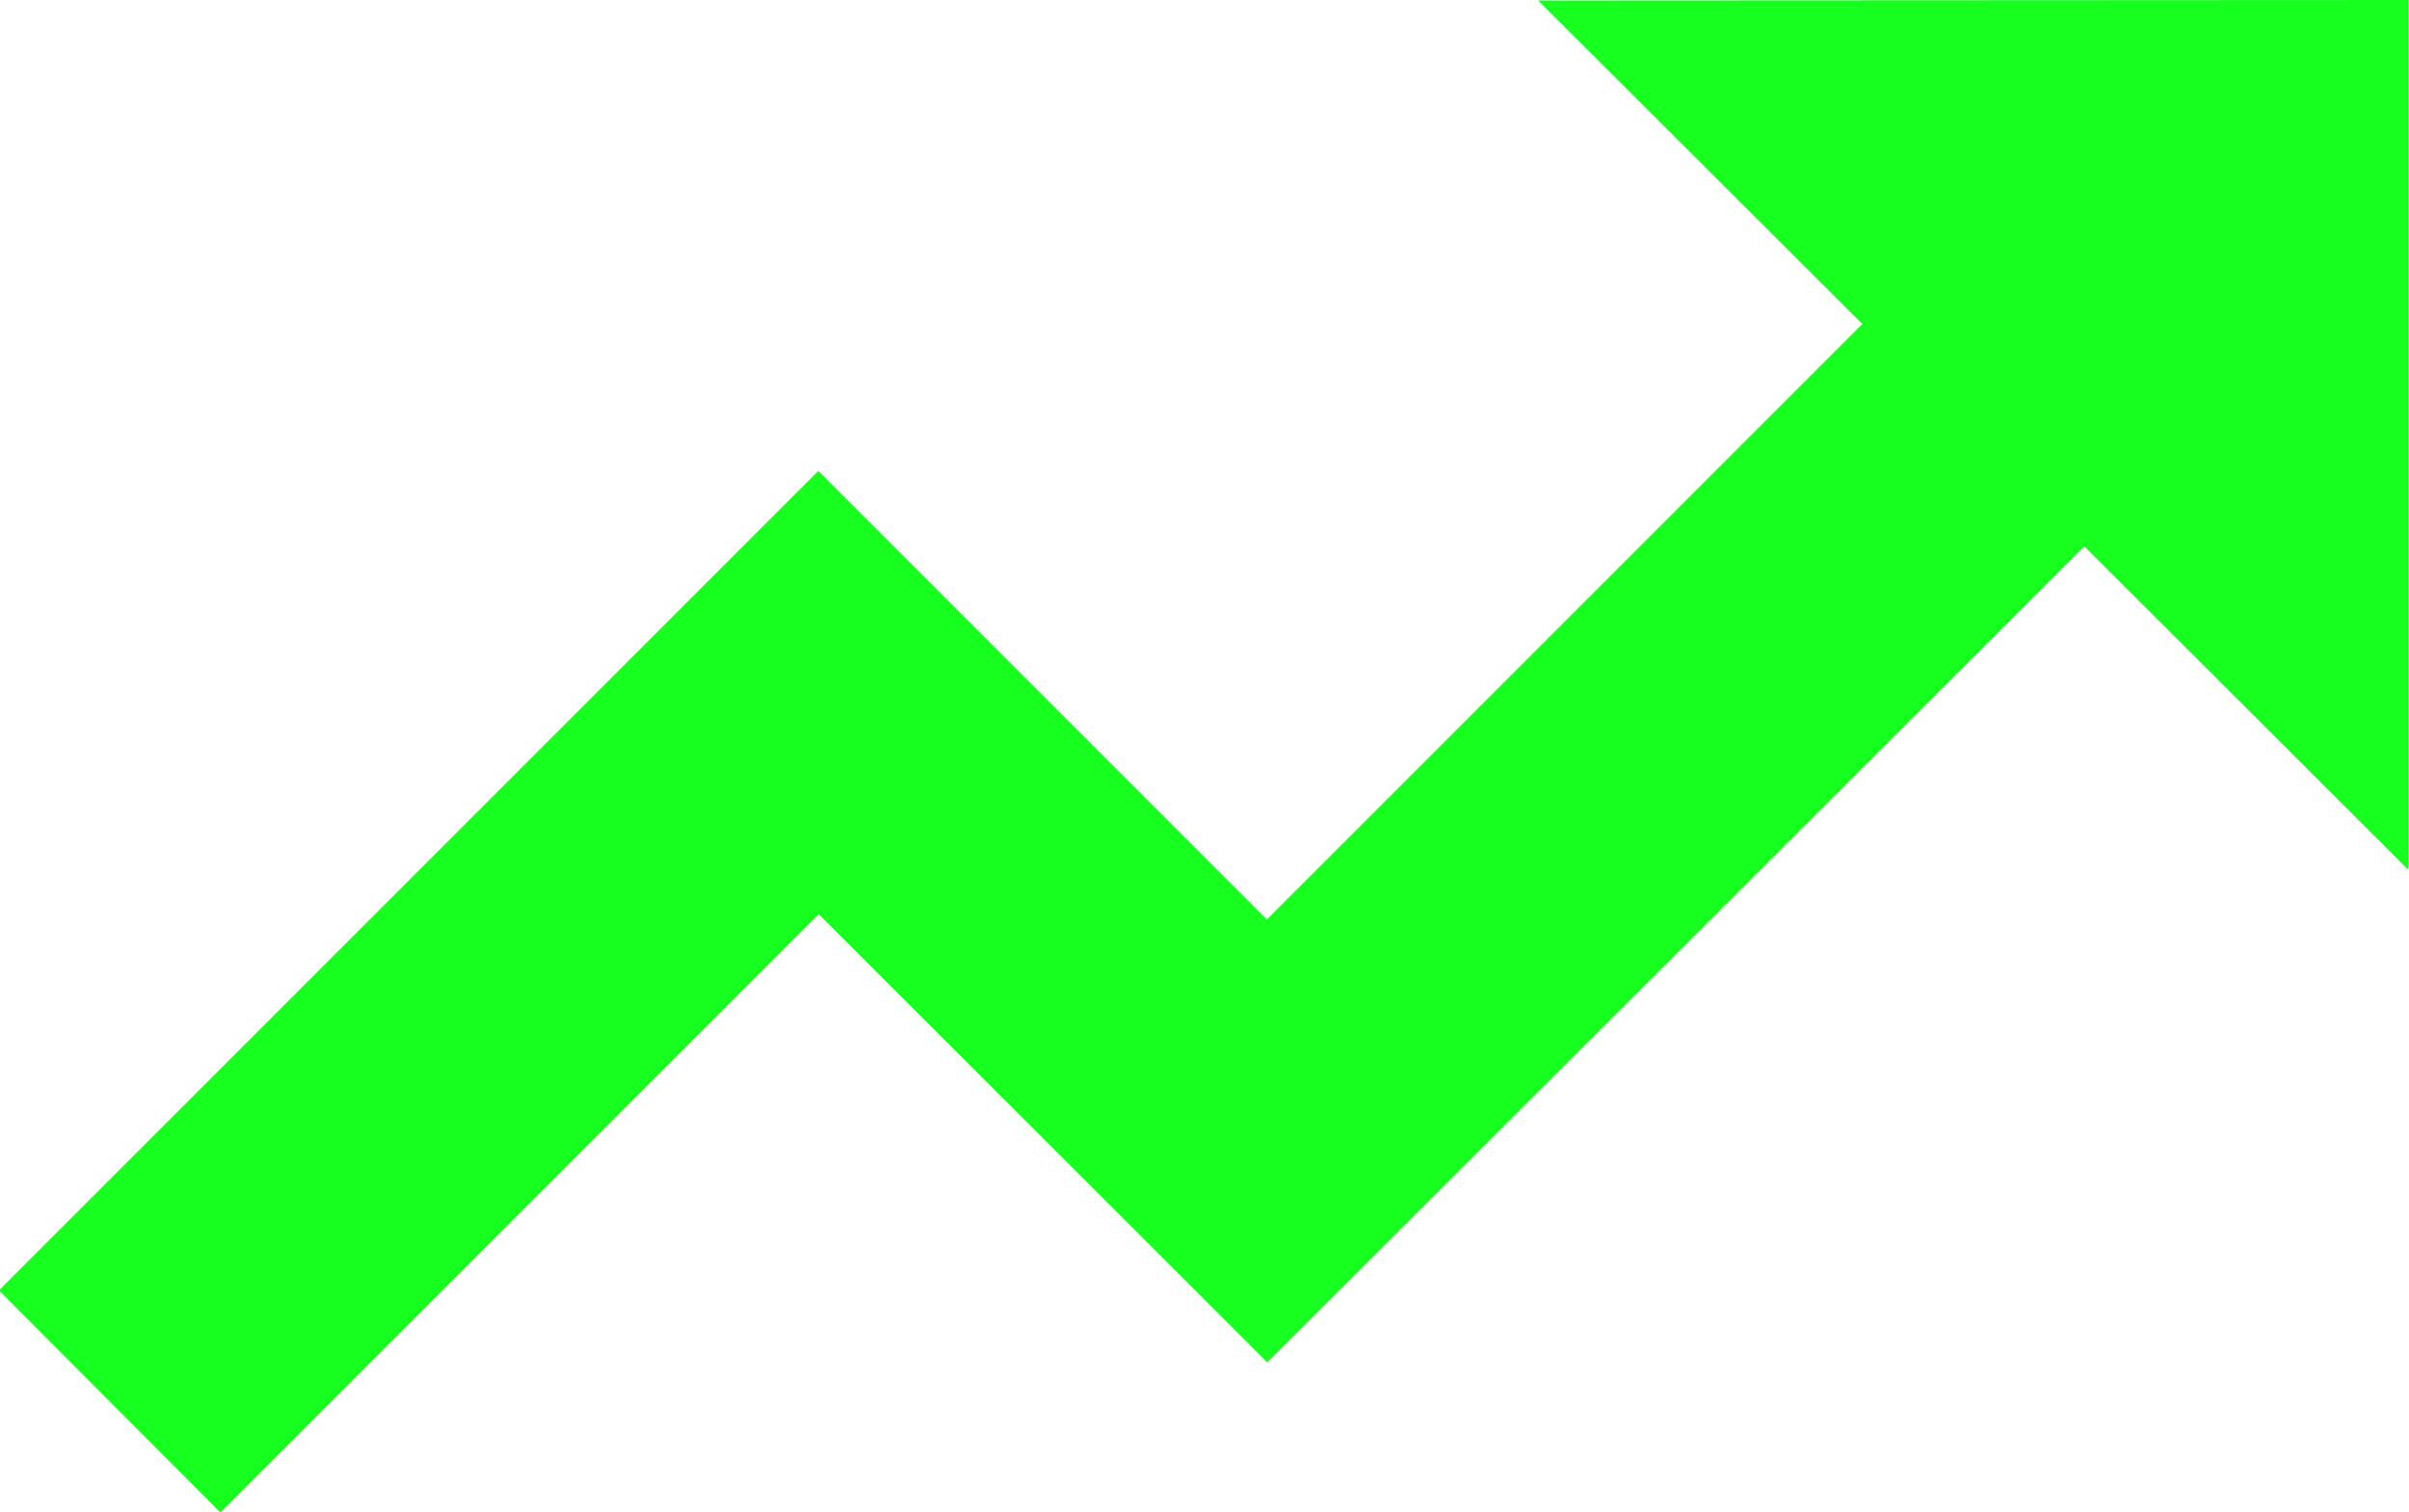
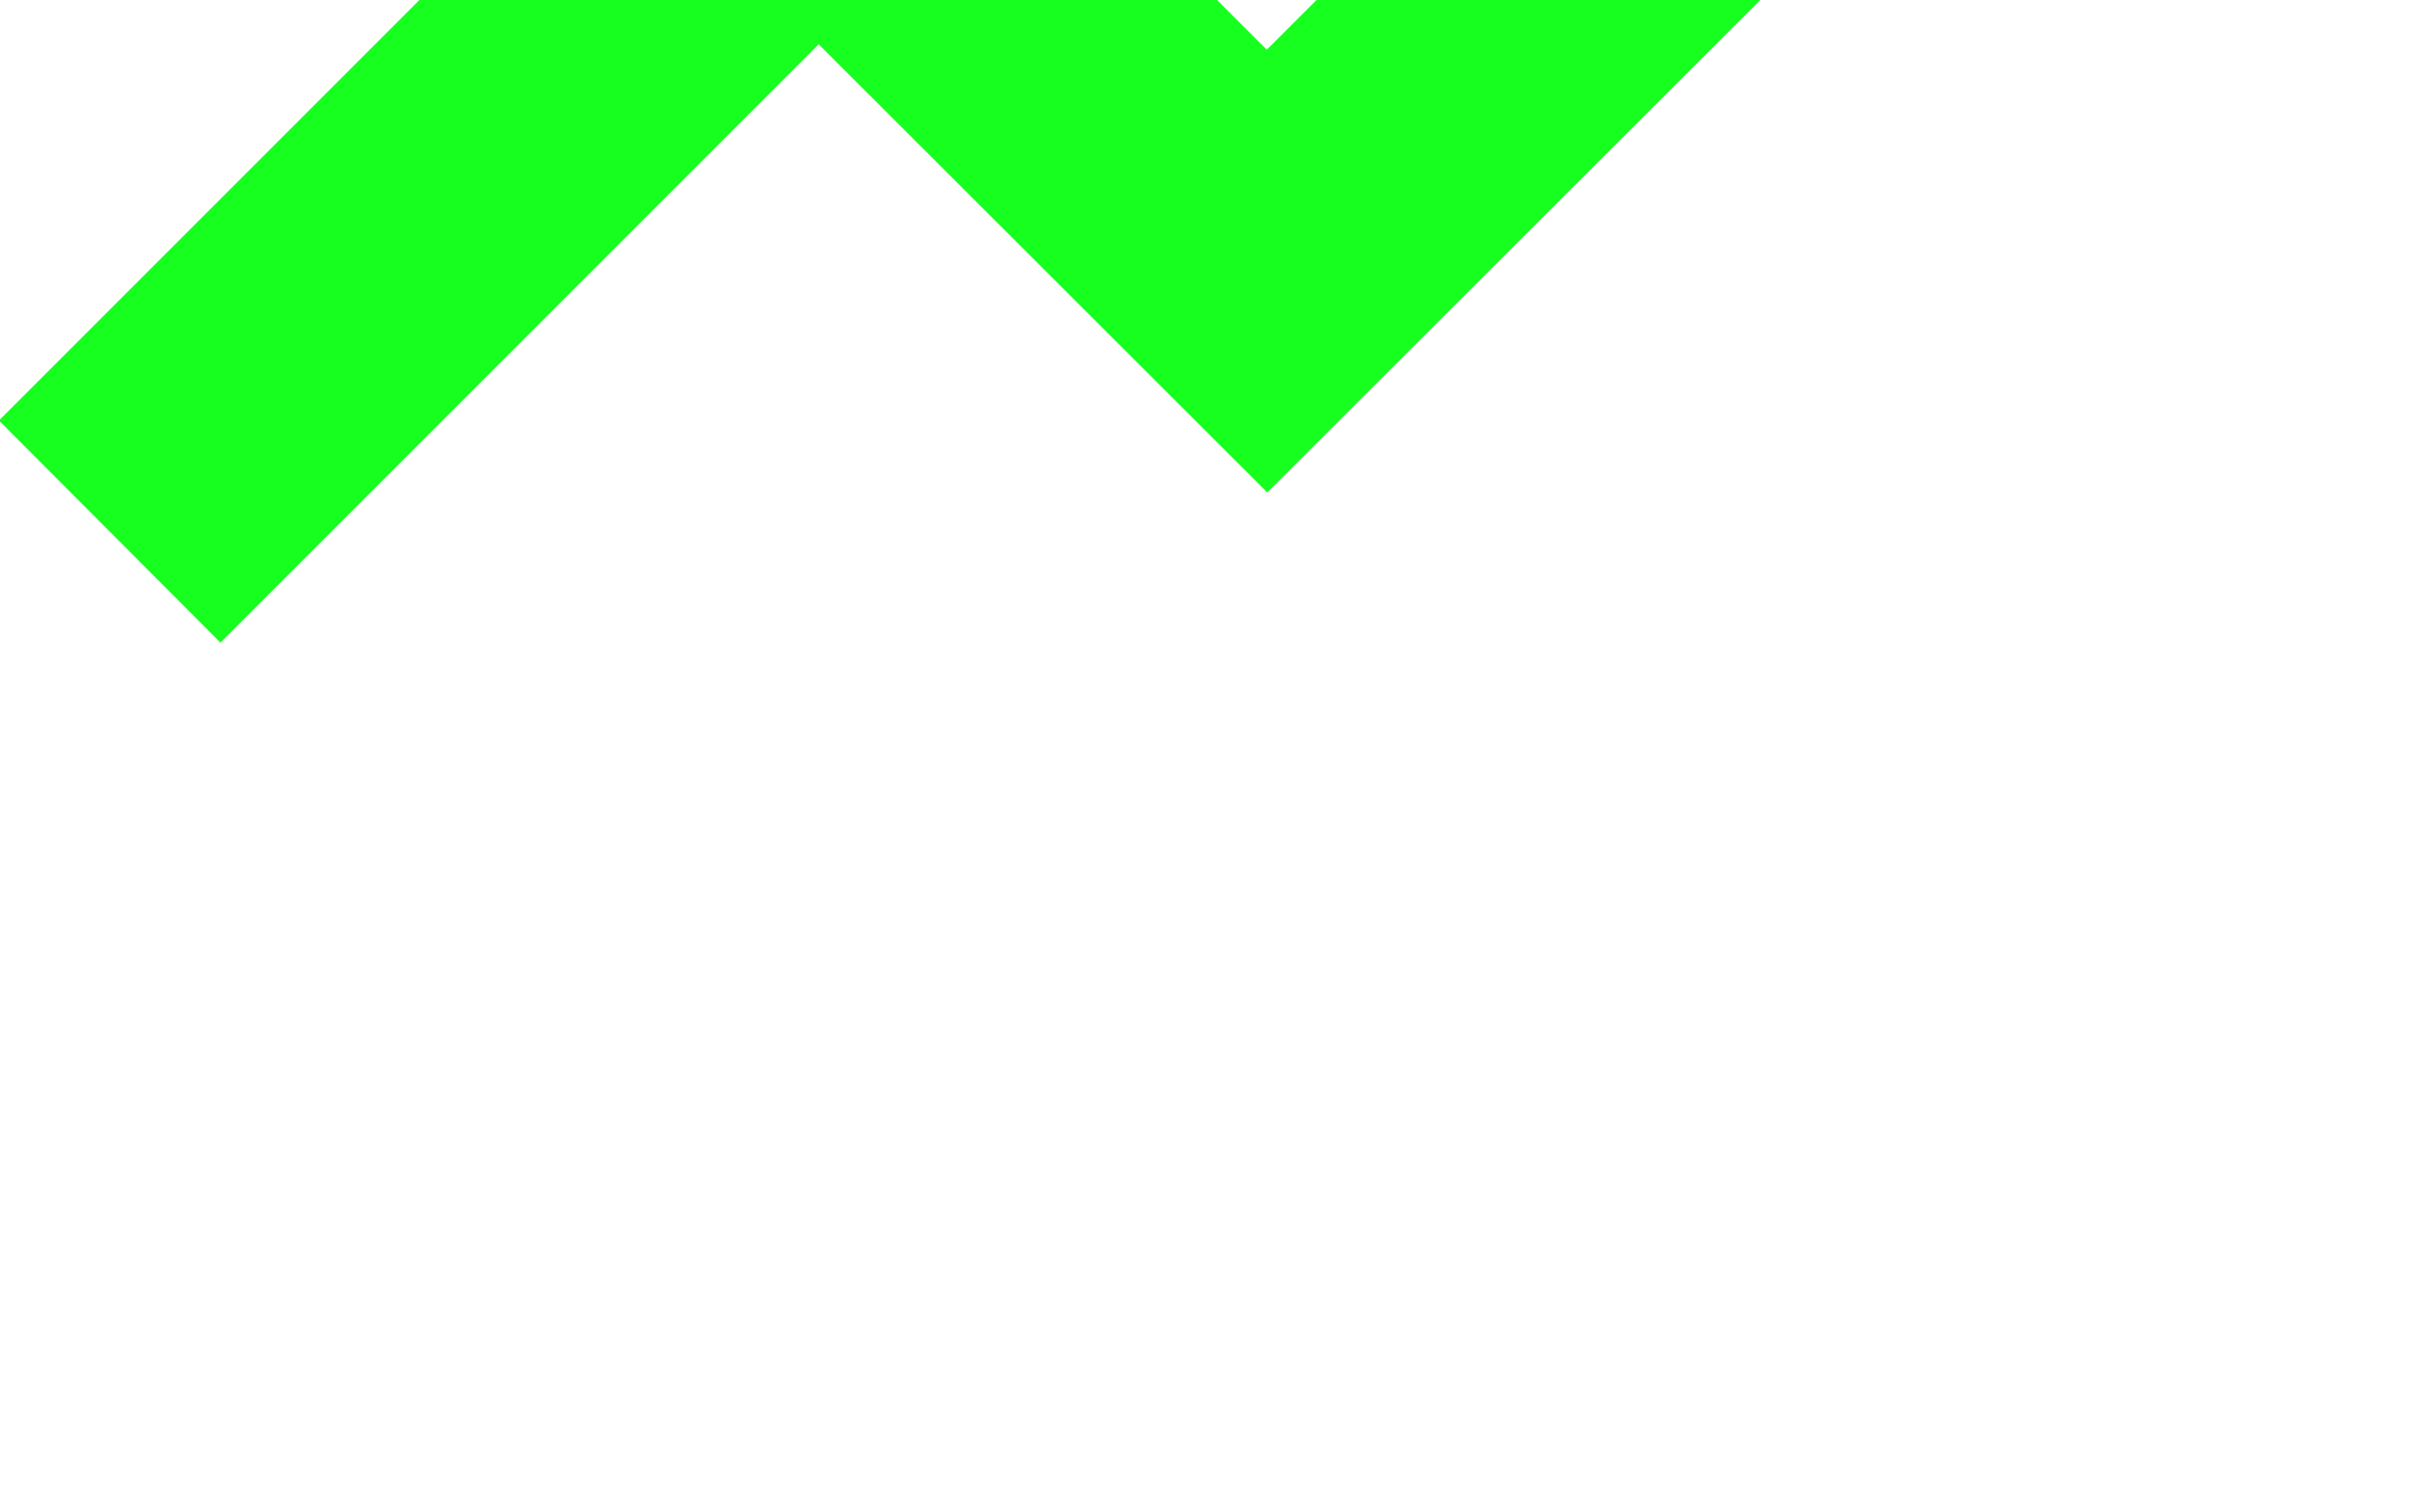
<svg xmlns="http://www.w3.org/2000/svg" height="9.856" viewBox="0 0 15.704 9.856" width="15.704">
-   <path d="m529-488.59v5.67l-2.113-2.109-5.326 5.319-2.924-2.921-3.9 3.9-1.444-1.448 5.341-5.341 2.924 2.924 3.882-3.882-2.113-2.109z" fill="#16ff1f" transform="translate(-513.3 488.59)" />
+   <path d="m529-488.59l-2.113-2.109-5.326 5.319-2.924-2.921-3.9 3.9-1.444-1.448 5.341-5.341 2.924 2.924 3.882-3.882-2.113-2.109z" fill="#16ff1f" transform="translate(-513.3 488.59)" />
</svg>